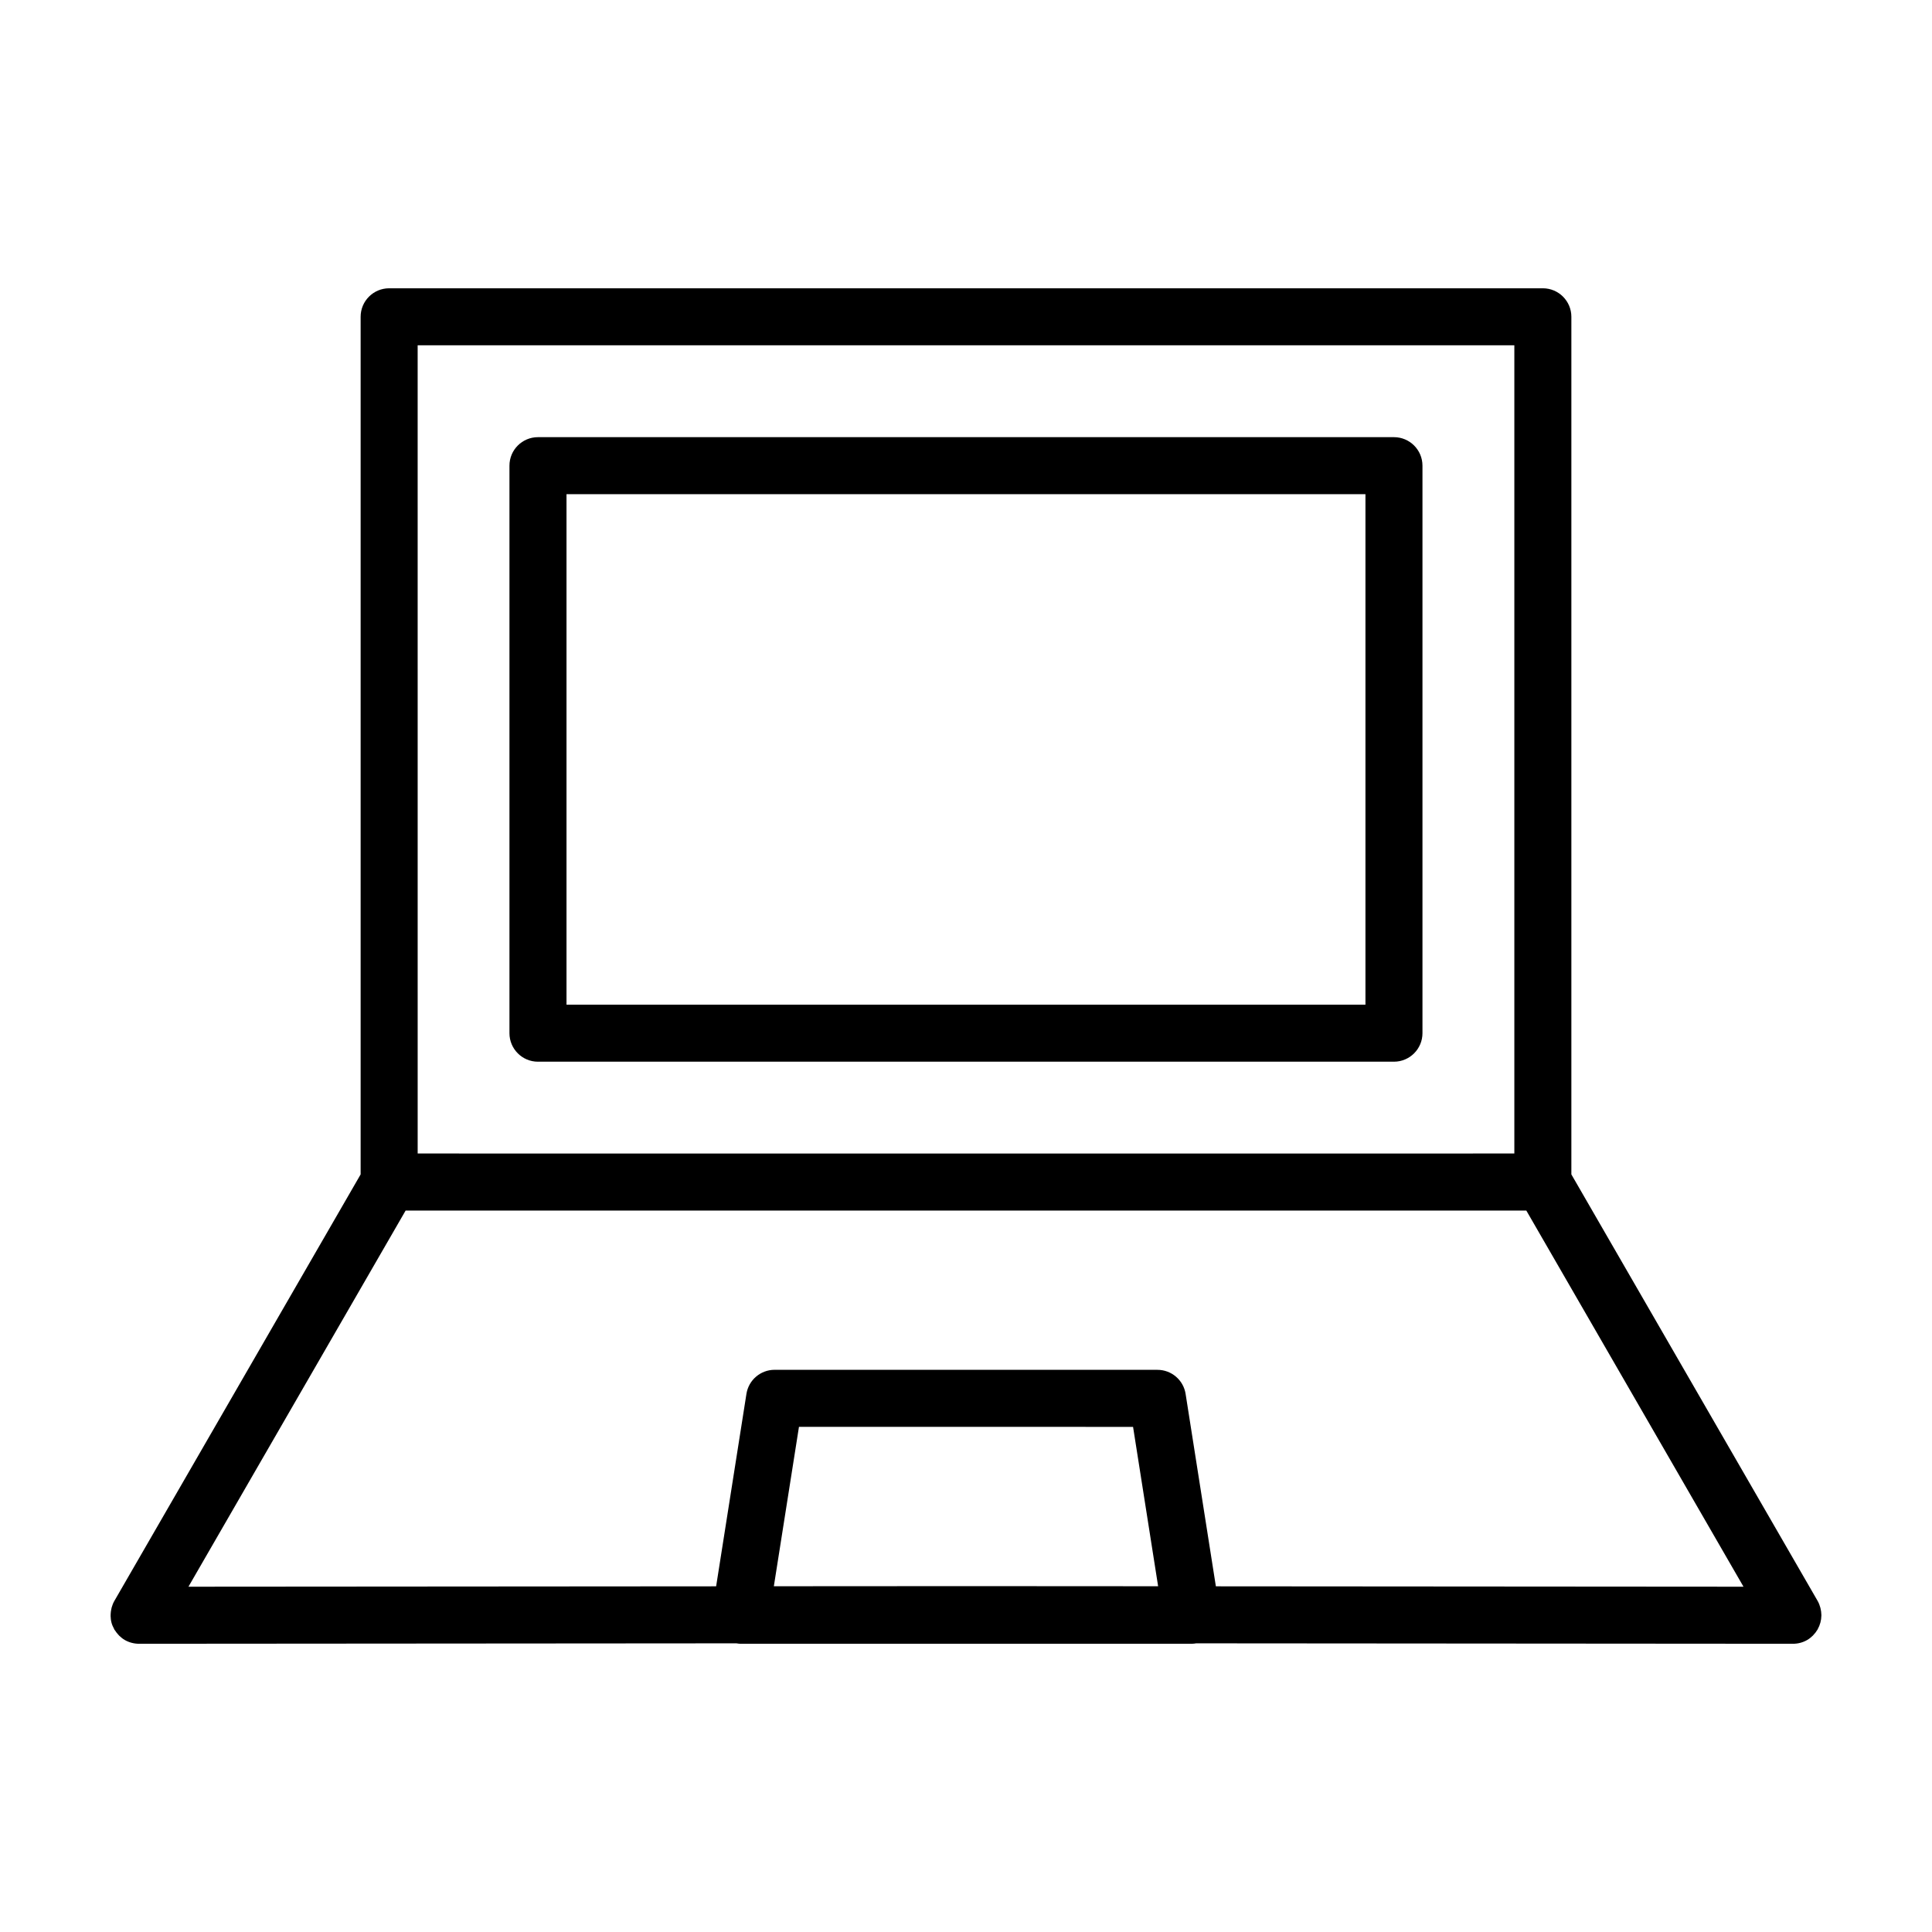
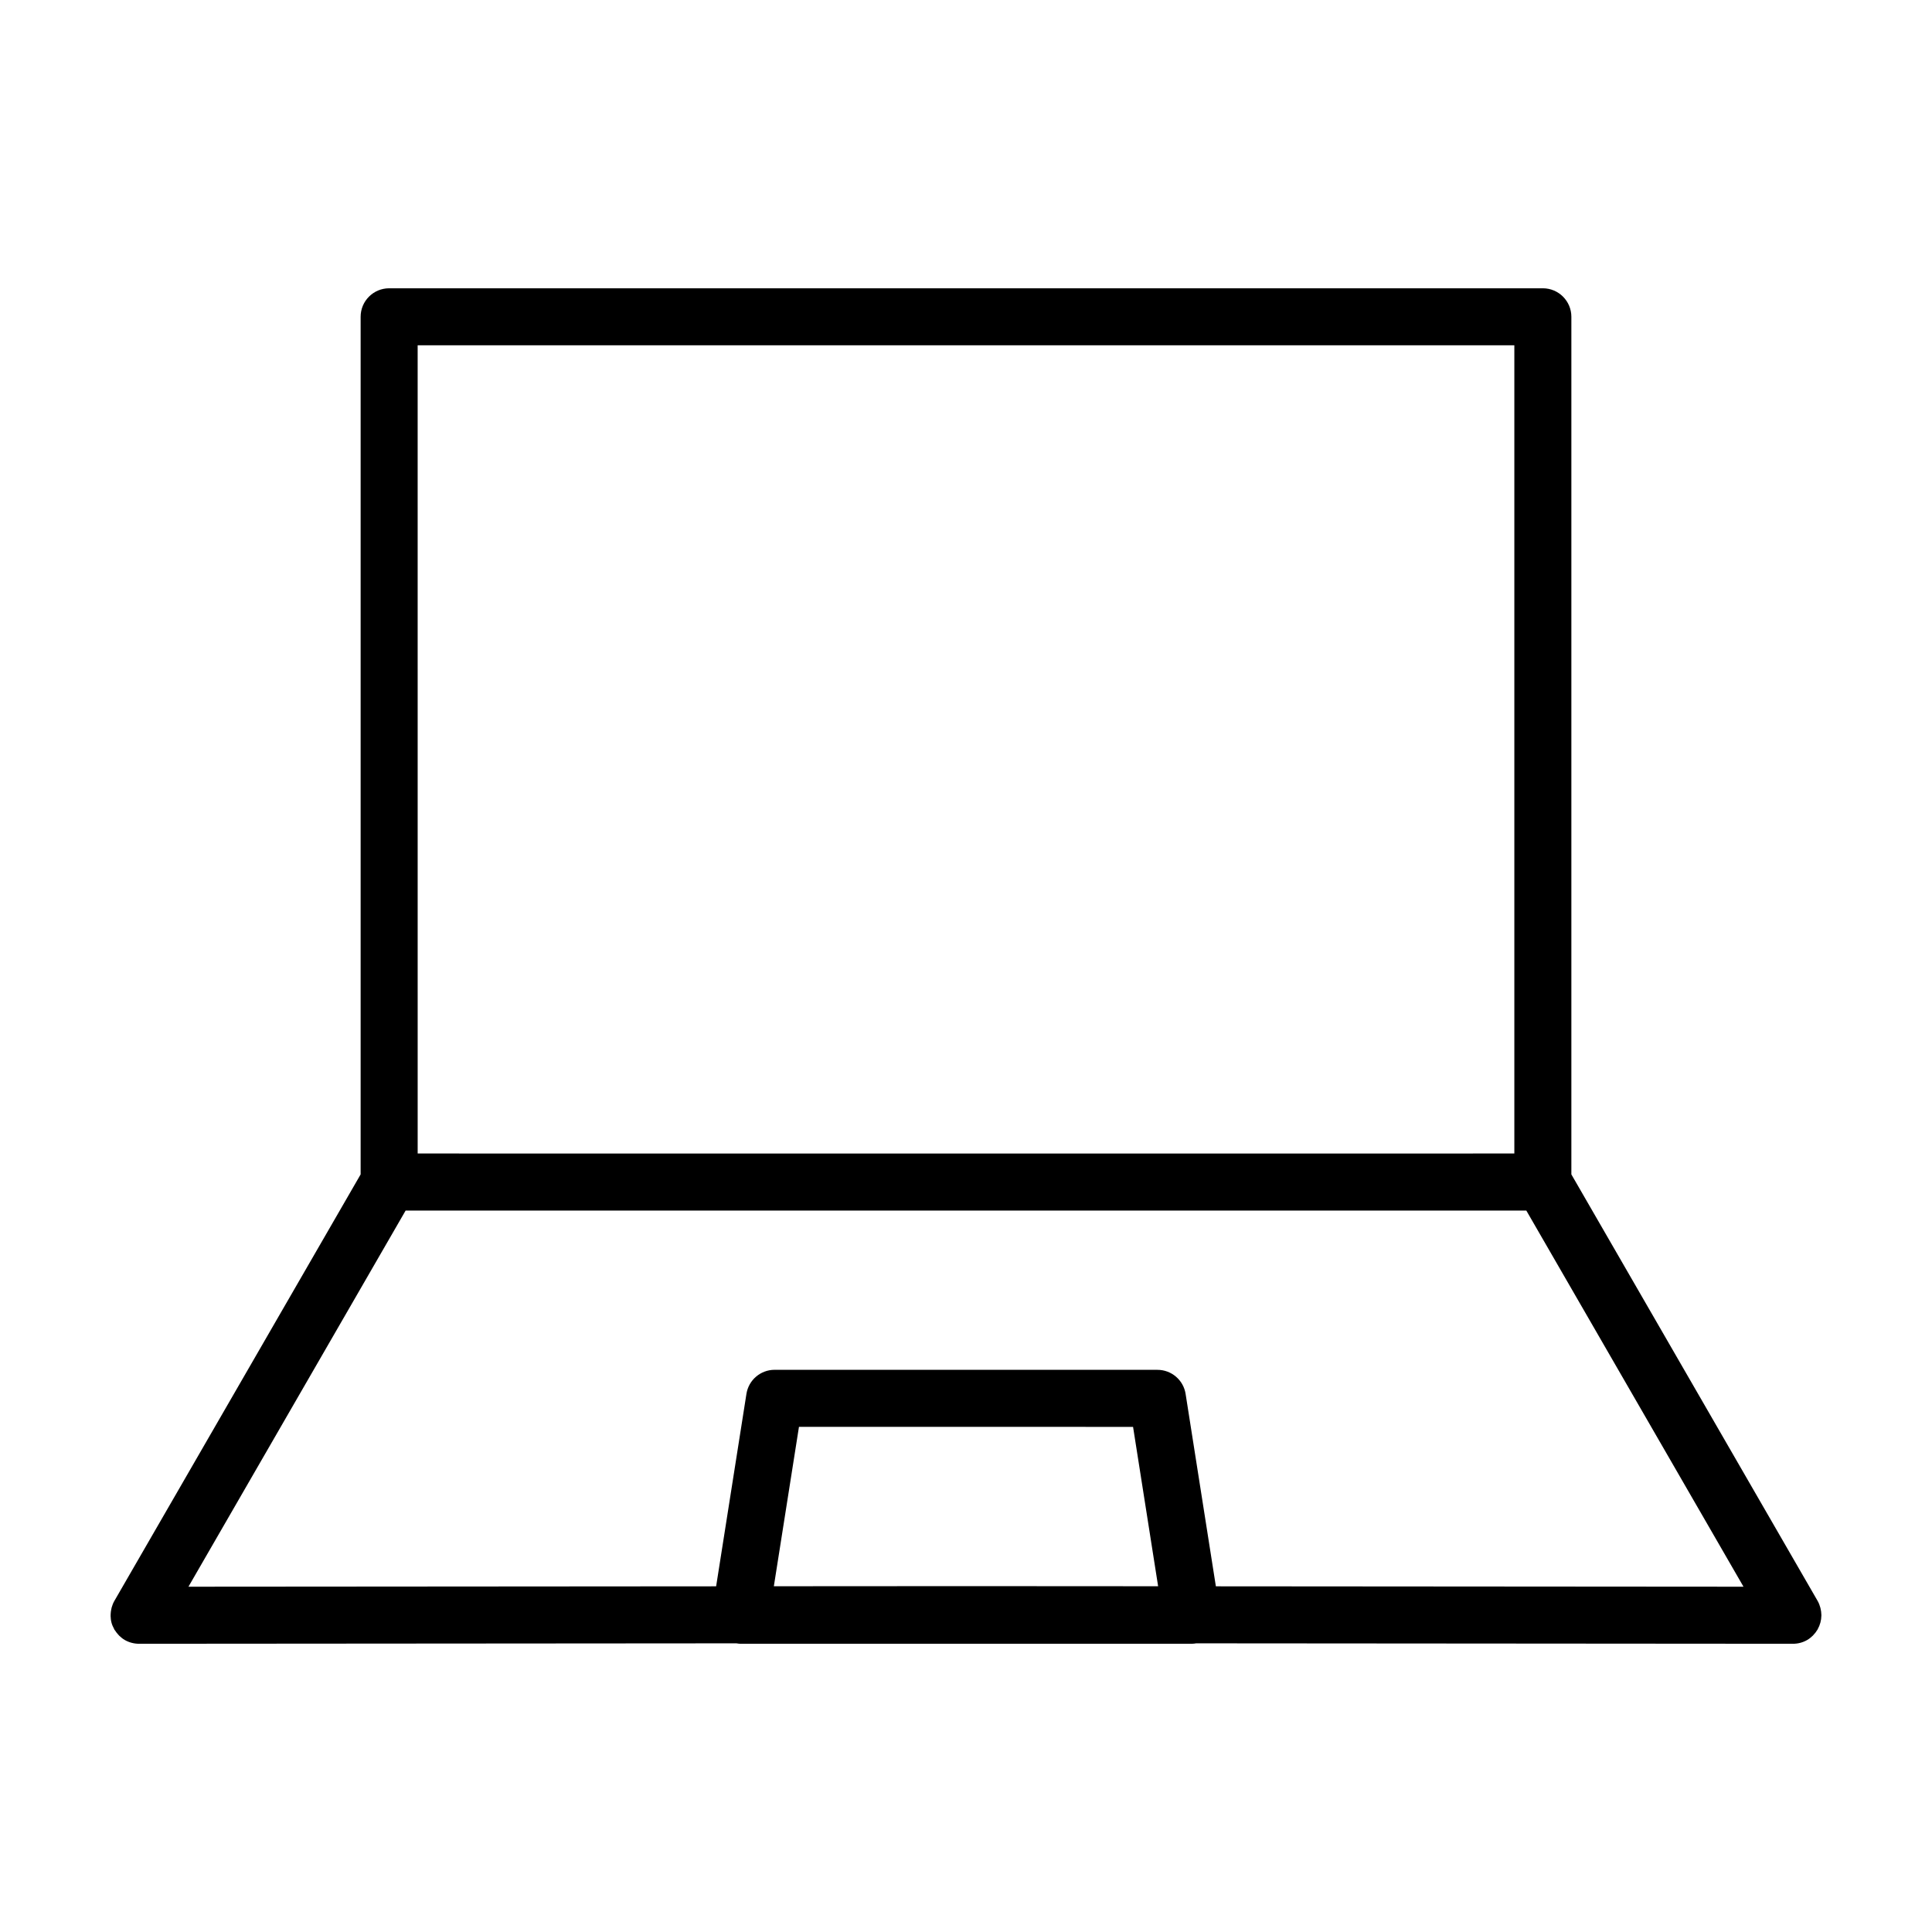
<svg xmlns="http://www.w3.org/2000/svg" fill="#000000" width="800px" height="800px" version="1.1" viewBox="144 144 512 512">
  <g>
-     <path d="m286.57 425.36h226.84c4.172 0 7.559-3.387 7.559-7.559v-150.39c0-4.176-3.387-7.559-7.559-7.559h-226.84c-4.176 0-7.559 3.379-7.559 7.559v150.4c0.004 4.164 3.383 7.551 7.559 7.551zm7.559-150.4h211.73v135.29h-211.73z" />
    <path d="m625.68 575.83c0.016-0.031 0.02-0.059 0.035-0.082 0.621-1.113 0.953-2.344 0.969-3.613 0-0.082-0.004-0.145-0.004-0.227-0.012-0.559-0.086-1.113-0.223-1.672-0.016-0.07-0.023-0.137-0.047-0.195-0.168-0.609-0.383-1.199-0.715-1.773l-65.266-113.04v-227.27c0-4.176-3.387-7.559-7.559-7.559h-305.74c-4.176 0-7.559 3.379-7.559 7.559v227.27l-65.273 113.05c-0.312 0.539-0.523 1.102-0.691 1.672-0.047 0.156-0.074 0.316-0.109 0.484-0.098 0.441-0.156 0.875-0.172 1.32-0.004 0.168-0.016 0.332-0.012 0.504 0.016 0.578 0.074 1.152 0.223 1.715 0 0.012 0 0.02 0.004 0.031 0.152 0.578 0.398 1.133 0.684 1.652 0.031 0.059 0.039 0.125 0.074 0.188 0.051 0.082 0.125 0.145 0.176 0.227 0.246 0.395 0.527 0.754 0.848 1.102 0.105 0.117 0.207 0.238 0.316 0.344 0.422 0.402 0.891 0.785 1.422 1.094 0.57 0.324 1.184 0.578 1.824 0.746 0.648 0.172 1.305 0.258 1.953 0.258h0.004 0.004l158.33-0.117c0.344 0.051 0.684 0.117 1.043 0.117h119.55c0.035-0.012 0.074-0.012 0.102 0 0.383 0 0.754-0.059 1.129-0.117l158.14 0.117h0.004 0.012 0.016c1.285 0 2.586-0.324 3.773-1.012 0.555-0.324 1.031-0.719 1.473-1.145 0.055-0.059 0.102-0.105 0.152-0.168 0.402-0.414 0.75-0.867 1.043-1.359 0.016-0.035 0.051-0.055 0.07-0.094zm-80.363-340.32v214.18l-145.33 0.012-145.3-0.012-0.004-214.18zm-145.34 328.83-50.898 0.031 6.656-42.246 88.539 0.012 6.641 42.234zm66.242 0.051-8.02-50.992c-0.574-3.672-3.742-6.379-7.461-6.379l-101.46-0.008c-3.719 0-6.887 2.707-7.465 6.379l-8.031 51-139.84 0.102 57.551-99.68h297l57.551 99.68z" />
  </g>
</svg>